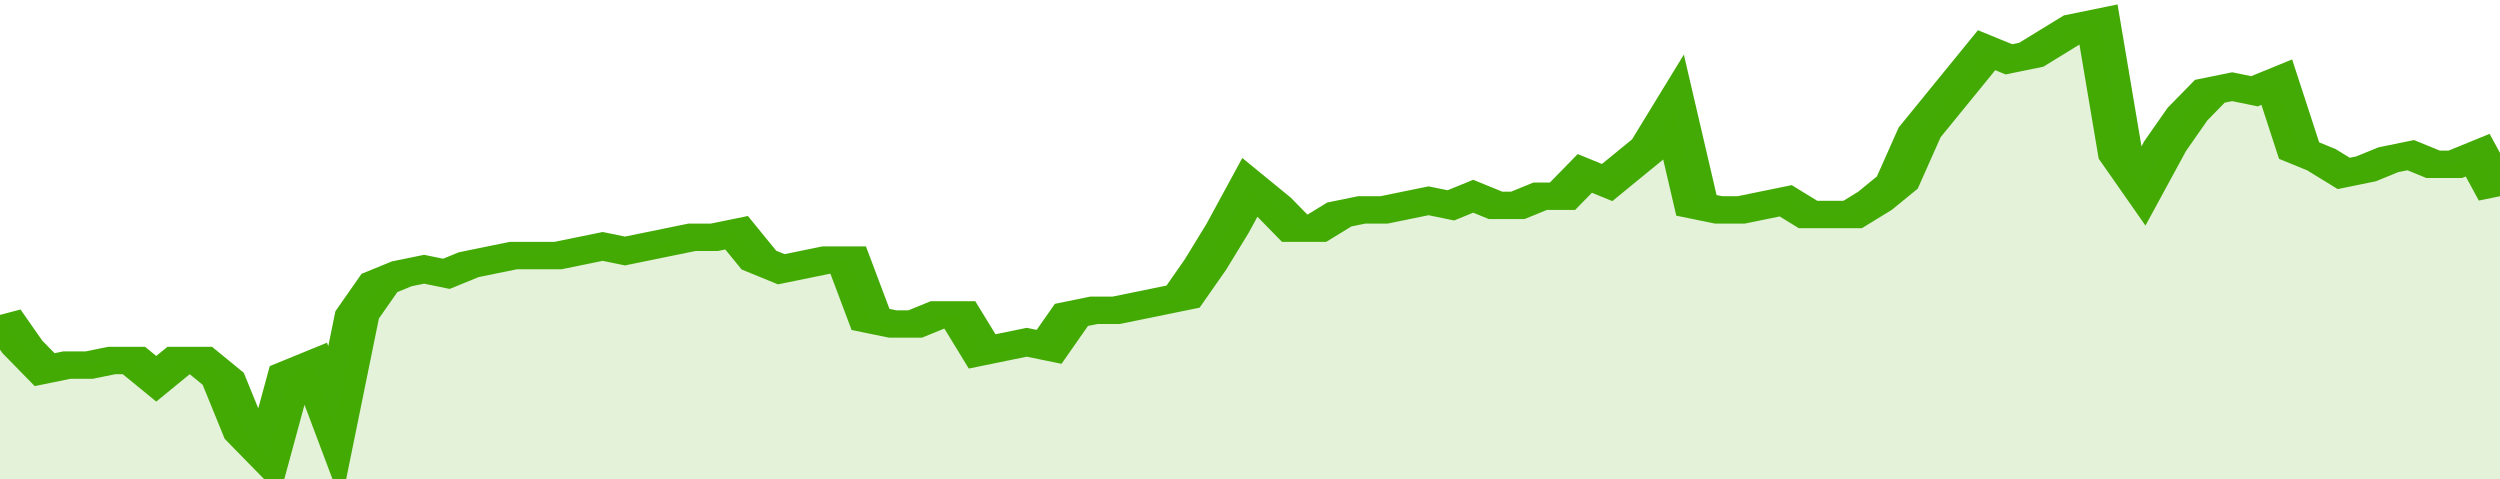
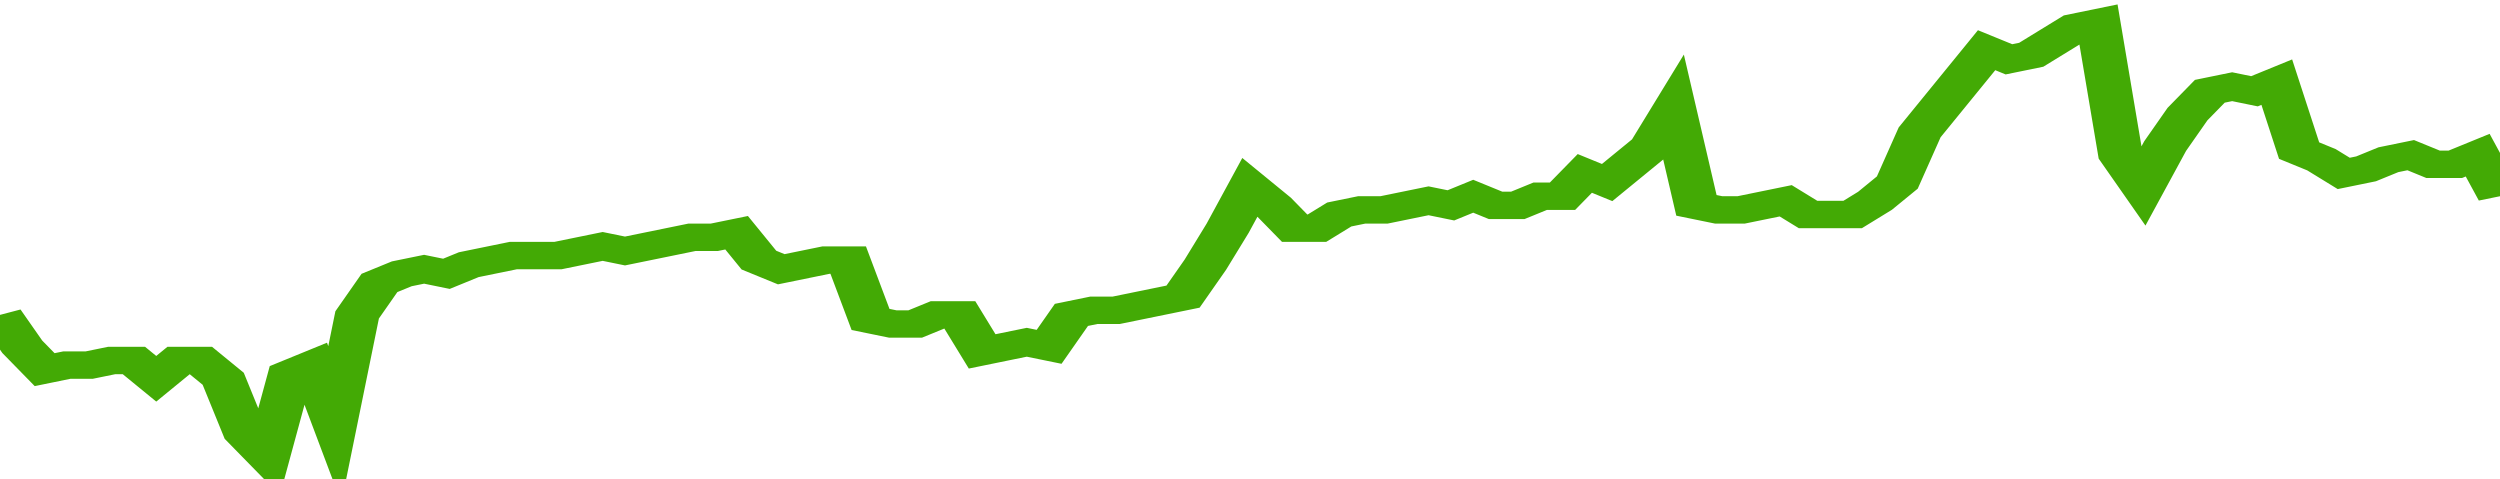
<svg xmlns="http://www.w3.org/2000/svg" viewBox="0 0 336 105" width="120" height="23" preserveAspectRatio="none">
  <polyline fill="none" stroke="#43AA05" stroke-width="6" points="0, 69 3, 76 6, 81 9, 80 12, 80 15, 79 18, 79 21, 83 24, 79 27, 79 30, 83 33, 95 36, 100 39, 82 42, 80 45, 93 48, 69 51, 62 54, 60 57, 59 60, 60 63, 58 66, 57 69, 56 72, 56 75, 56 78, 55 81, 54 84, 55 87, 54 90, 53 93, 52 96, 52 99, 51 102, 57 105, 59 108, 58 111, 57 114, 57 117, 70 120, 71 123, 71 126, 69 129, 69 132, 77 135, 76 138, 75 141, 76 144, 69 147, 68 150, 68 153, 67 156, 66 159, 65 162, 58 165, 50 168, 41 171, 45 174, 50 177, 50 180, 47 183, 46 186, 46 189, 45 192, 44 195, 45 198, 43 201, 45 204, 45 207, 43 210, 43 213, 38 216, 40 219, 36 222, 32 225, 24 228, 45 231, 46 234, 46 237, 45 240, 44 243, 47 246, 47 249, 47 252, 44 255, 40 258, 29 261, 23 264, 17 267, 11 270, 13 273, 12 276, 9 279, 6 282, 5 285, 34 288, 41 291, 32 294, 25 297, 20 300, 19 303, 20 306, 18 309, 33 312, 35 315, 38 318, 37 321, 35 324, 34 327, 36 330, 36 333, 34 336, 43 336, 43 "> </polyline>
-   <polygon fill="#43AA05" opacity="0.15" points="0, 105 0, 69 3, 76 6, 81 9, 80 12, 80 15, 79 18, 79 21, 83 24, 79 27, 79 30, 83 33, 95 36, 100 39, 82 42, 80 45, 93 48, 69 51, 62 54, 60 57, 59 60, 60 63, 58 66, 57 69, 56 72, 56 75, 56 78, 55 81, 54 84, 55 87, 54 90, 53 93, 52 96, 52 99, 51 102, 57 105, 59 108, 58 111, 57 114, 57 117, 70 120, 71 123, 71 126, 69 129, 69 132, 77 135, 76 138, 75 141, 76 144, 69 147, 68 150, 68 153, 67 156, 66 159, 65 162, 58 165, 50 168, 41 171, 45 174, 50 177, 50 180, 47 183, 46 186, 46 189, 45 192, 44 195, 45 198, 43 201, 45 204, 45 207, 43 210, 43 213, 38 216, 40 219, 36 222, 32 225, 24 228, 45 231, 46 234, 46 237, 45 240, 44 243, 47 246, 47 249, 47 252, 44 255, 40 258, 29 261, 23 264, 17 267, 11 270, 13 273, 12 276, 9 279, 6 282, 5 285, 34 288, 41 291, 32 294, 25 297, 20 300, 19 303, 20 306, 18 309, 33 312, 35 315, 38 318, 37 321, 35 324, 34 327, 36 330, 36 333, 34 336, 43 336, 105 " />
</svg>